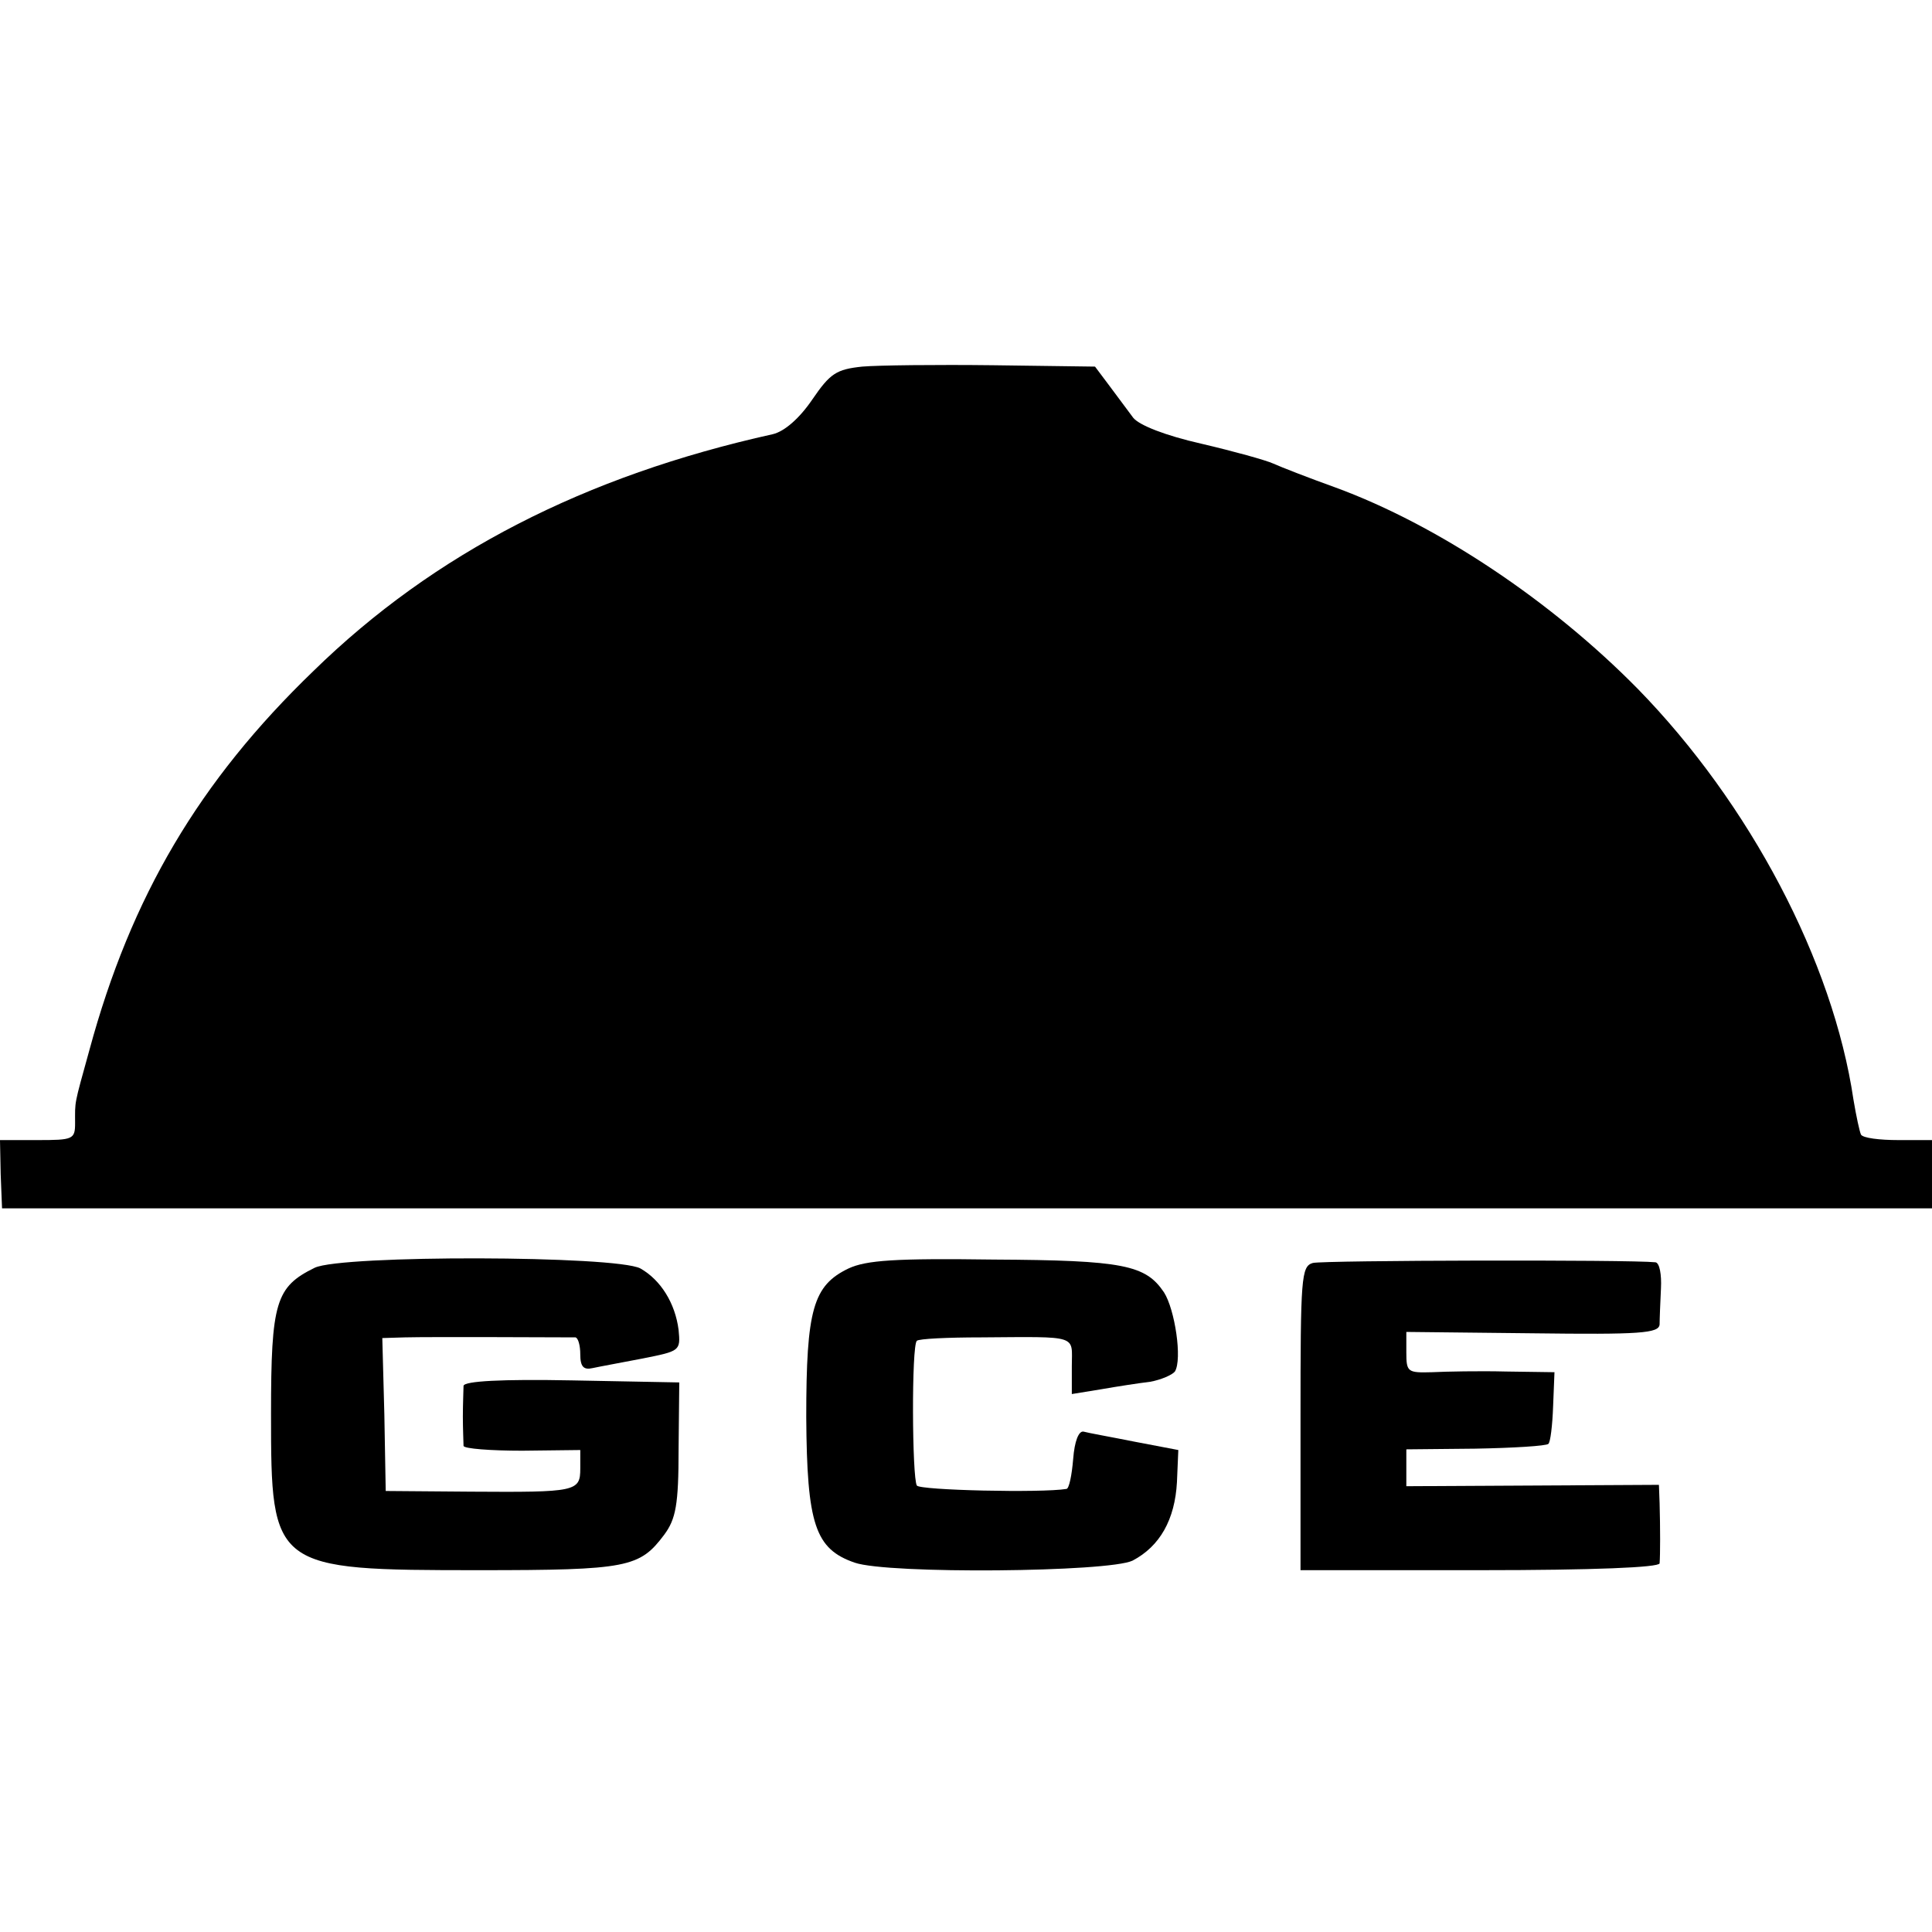
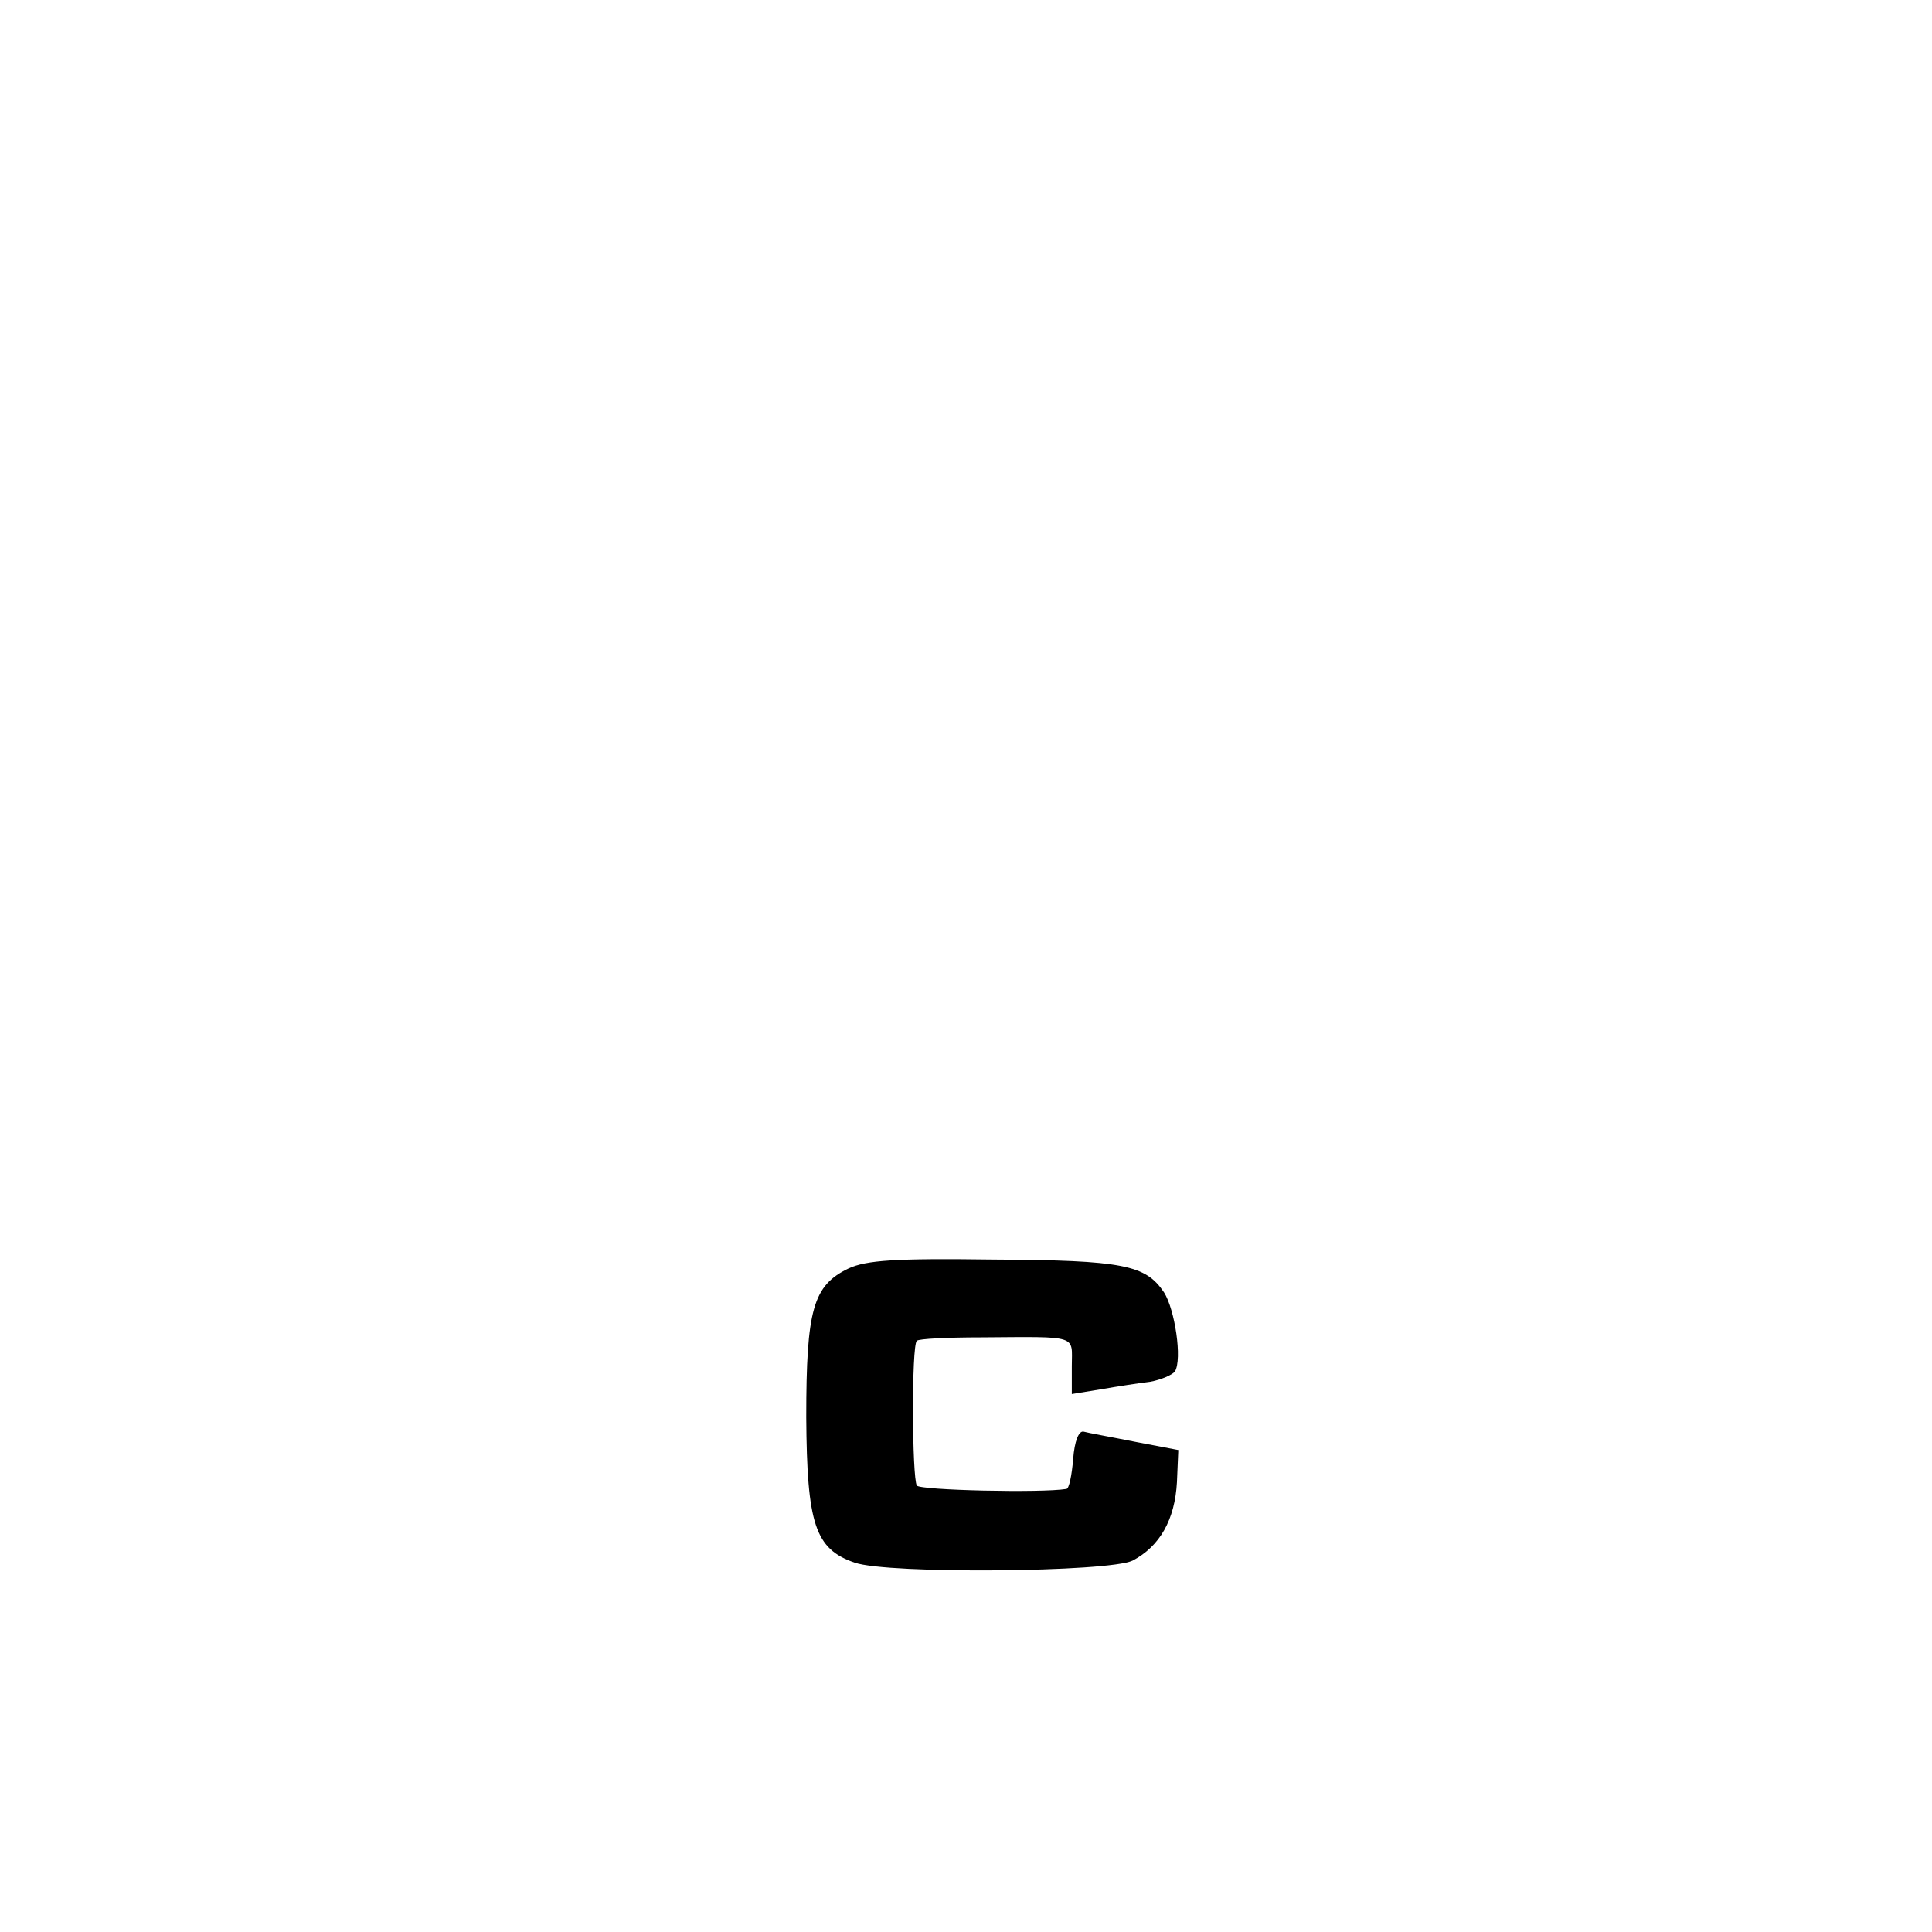
<svg xmlns="http://www.w3.org/2000/svg" version="1.0" width="283pt" height="283pt" viewBox="0 0 283 283" preserveAspectRatio="xMidYMid meet">
  <g transform="translate(0,283) scale(0.1,-0.1)" fill="#000000" stroke="none">
-     <path d="M1263 2293 c-38 -4 -47 -10 -73 -48 -19 -28 -41 -47 -58 -51 -275 -61 -496 -174 -673 -347 -167 -161 -267 -330 -328 -555 -23 -83 -21 -74 -21 -107 0 -24 -3 -25 -55 -25 l-55 0 1 -50 2 -50 1413 0 1414 0 0 50 0 50 -49 0 c-28 0 -52 3 -55 8 -2 4 -7 27 -11 51 -30 203 -152 434 -316 602 -127 129 -293 240 -443 295 -39 14 -80 30 -91 35 -11 5 -58 18 -105 29 -53 12 -91 27 -100 38 -8 11 -24 32 -35 47 l-21 28 -149 2 c-83 1 -169 0 -192 -2z" />
-     <path d="M461 973 c-57 -28 -64 -50 -64 -214 0 -227 2 -229 305 -229 218 0 235 4 271 52 17 23 21 44 21 125 l1 98 -157 3 c-103 2 -158 -1 -159 -8 0 -5 -1 -26 -1 -45 0 -19 1 -38 1 -43 1 -4 39 -7 86 -7 l85 1 0 -27 c0 -34 -6 -35 -160 -34 l-125 1 -2 112 -3 112 33 1 c36 1 238 0 250 0 4 -1 7 -12 7 -25 0 -18 5 -23 18 -20 9 2 42 8 73 14 55 11 56 11 53 42 -5 39 -26 73 -56 90 -36 19 -437 20 -477 1z" />
    <path d="M1243 972 c-52 -25 -62 -60 -62 -218 1 -157 13 -193 71 -213 49 -17 372 -14 407 3 40 21 62 60 65 115 l2 47 -63 12 c-35 7 -69 13 -76 15 -7 1 -13 -14 -15 -40 -2 -24 -6 -44 -10 -44 -36 -6 -215 -2 -219 5 -7 11 -8 205 0 212 3 3 45 5 94 5 145 1 133 4 133 -42 l0 -41 43 7 c23 4 55 9 72 11 16 3 32 10 36 15 11 18 0 91 -16 116 -27 40 -59 47 -250 48 -144 2 -186 -1 -212 -13z" />
-     <path d="M1923 980 c-17 -5 -18 -21 -18 -228 l0 -222 263 0 c167 0 262 4 263 10 1 13 1 52 0 88 l-1 27 -185 -1 -185 -1 0 27 0 27 101 1 c56 1 104 4 107 7 3 2 6 27 7 55 l2 50 -71 1 c-39 1 -88 0 -108 -1 -36 -1 -38 0 -38 29 l0 30 185 -2 c158 -2 185 0 186 13 0 8 1 32 2 53 1 20 -2 37 -8 38 -37 4 -487 3 -502 -1z" />
  </g>
</svg>